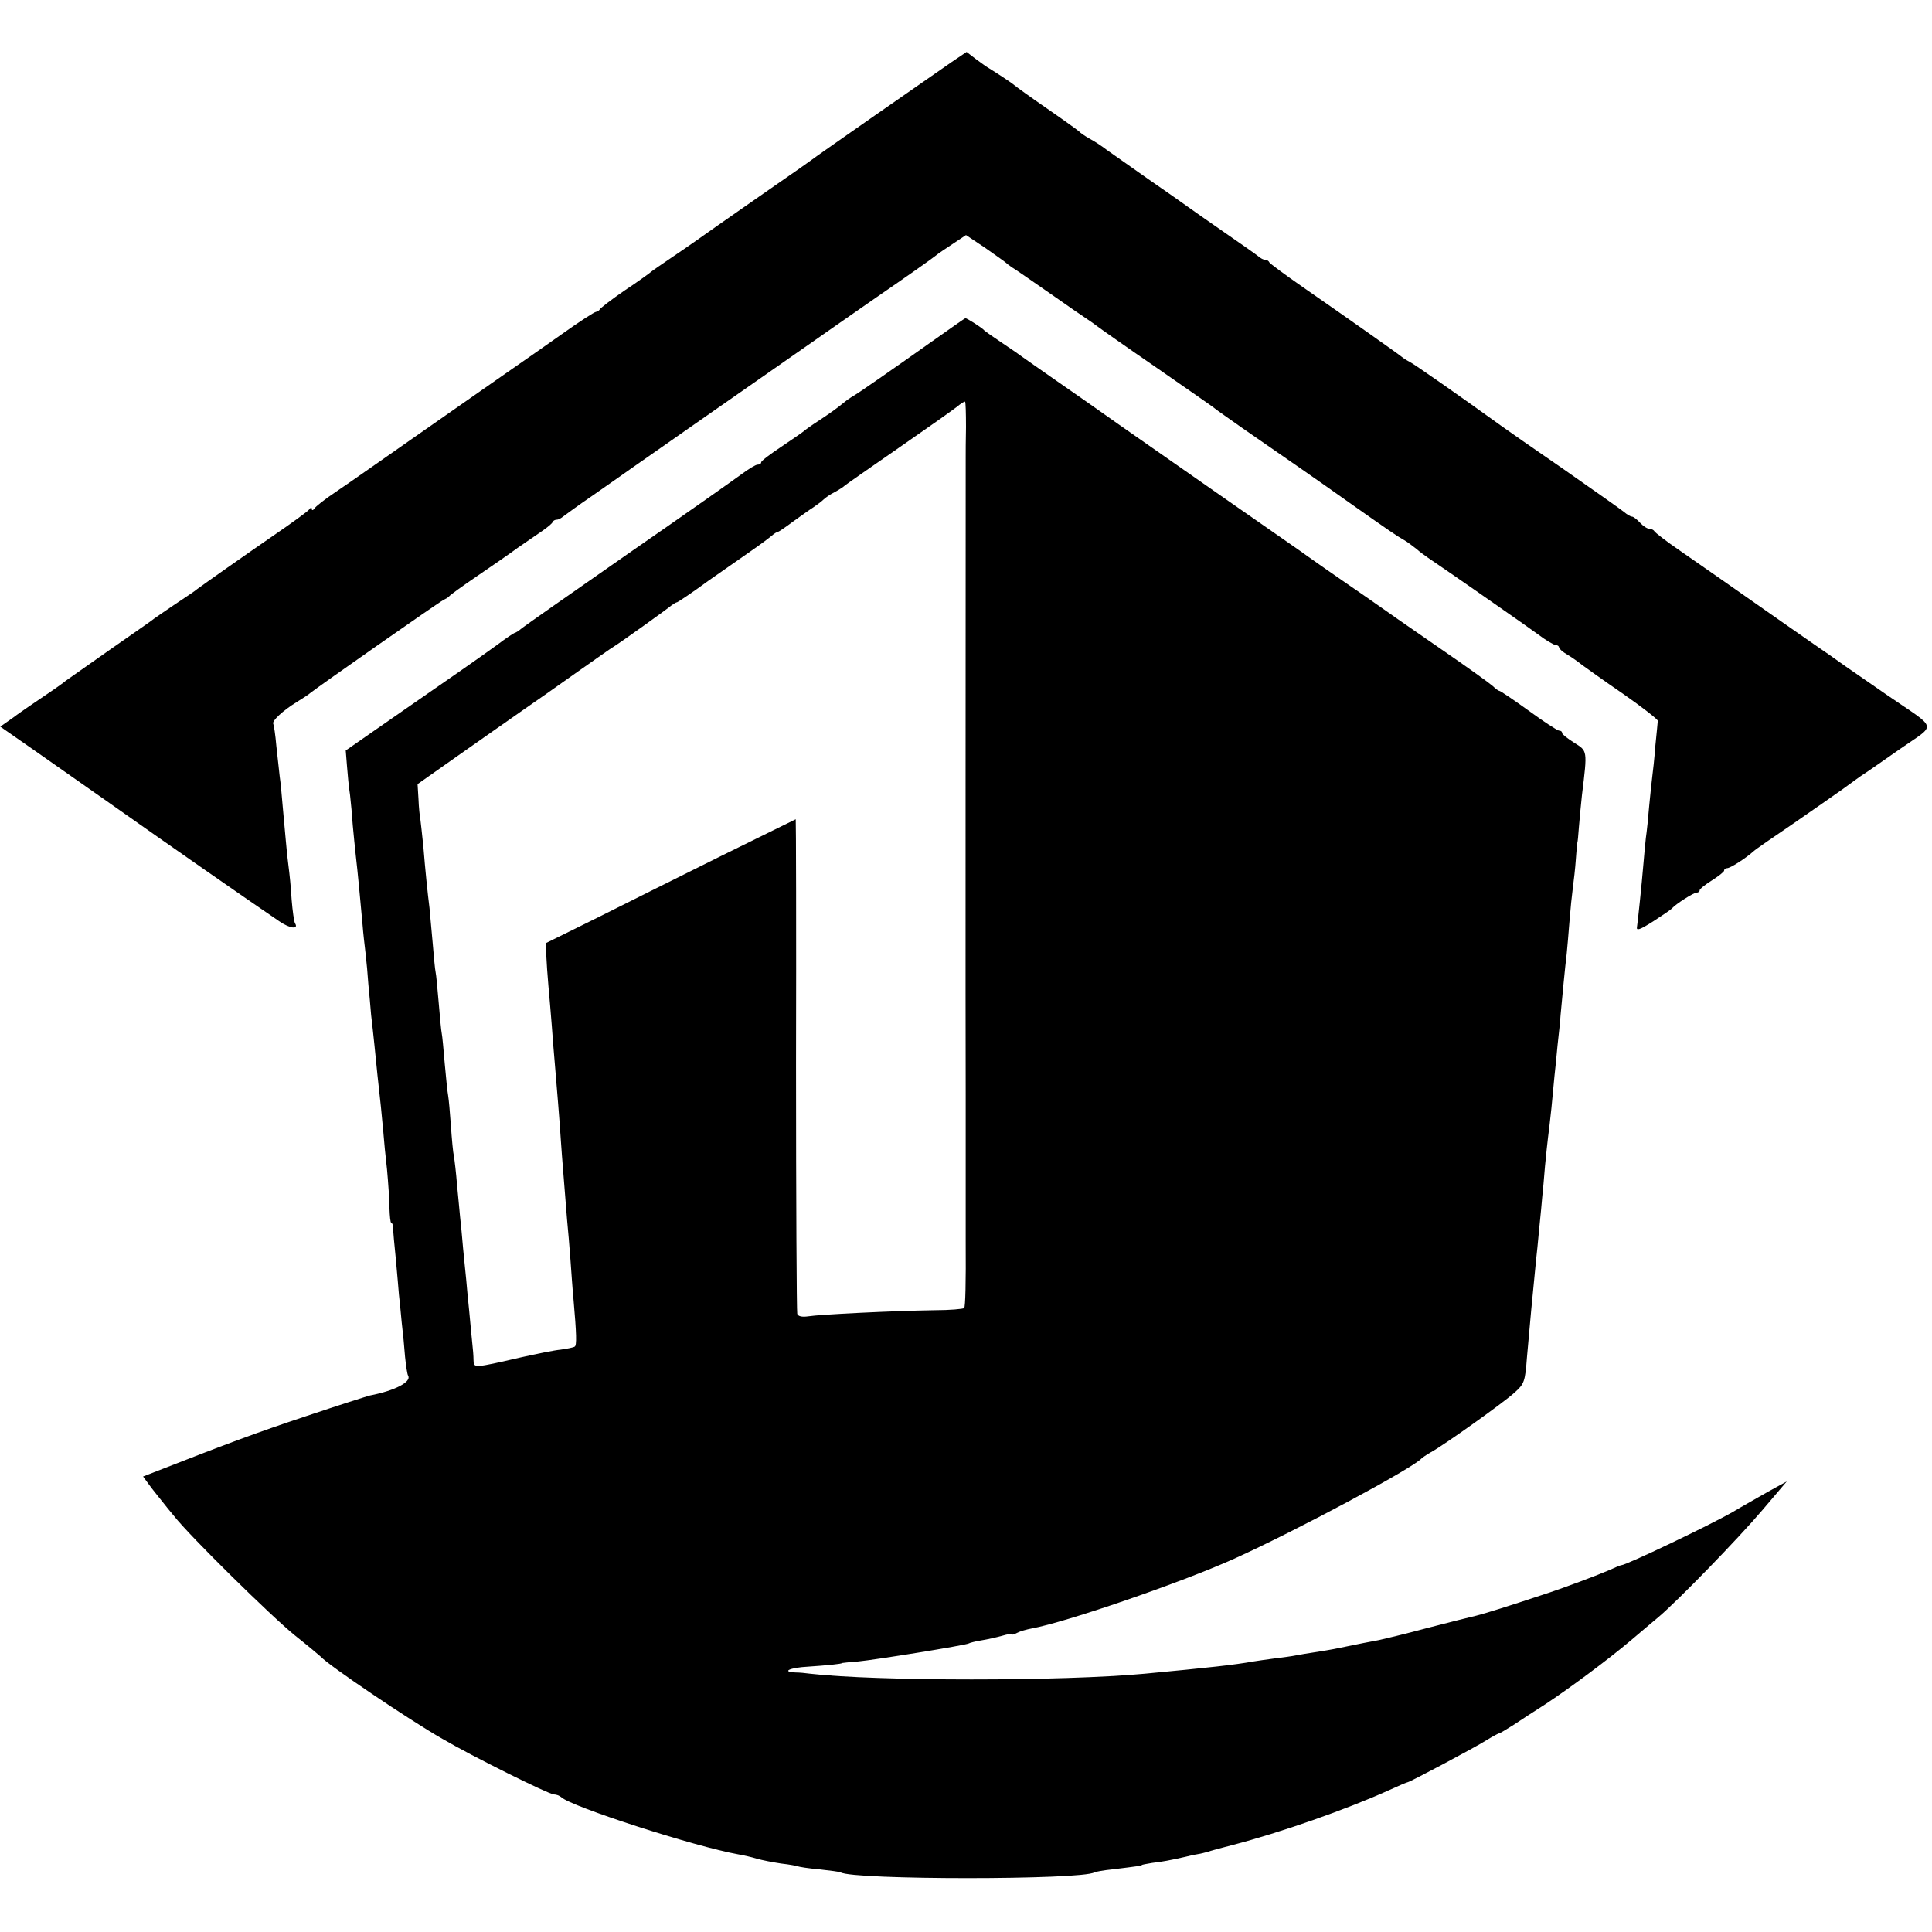
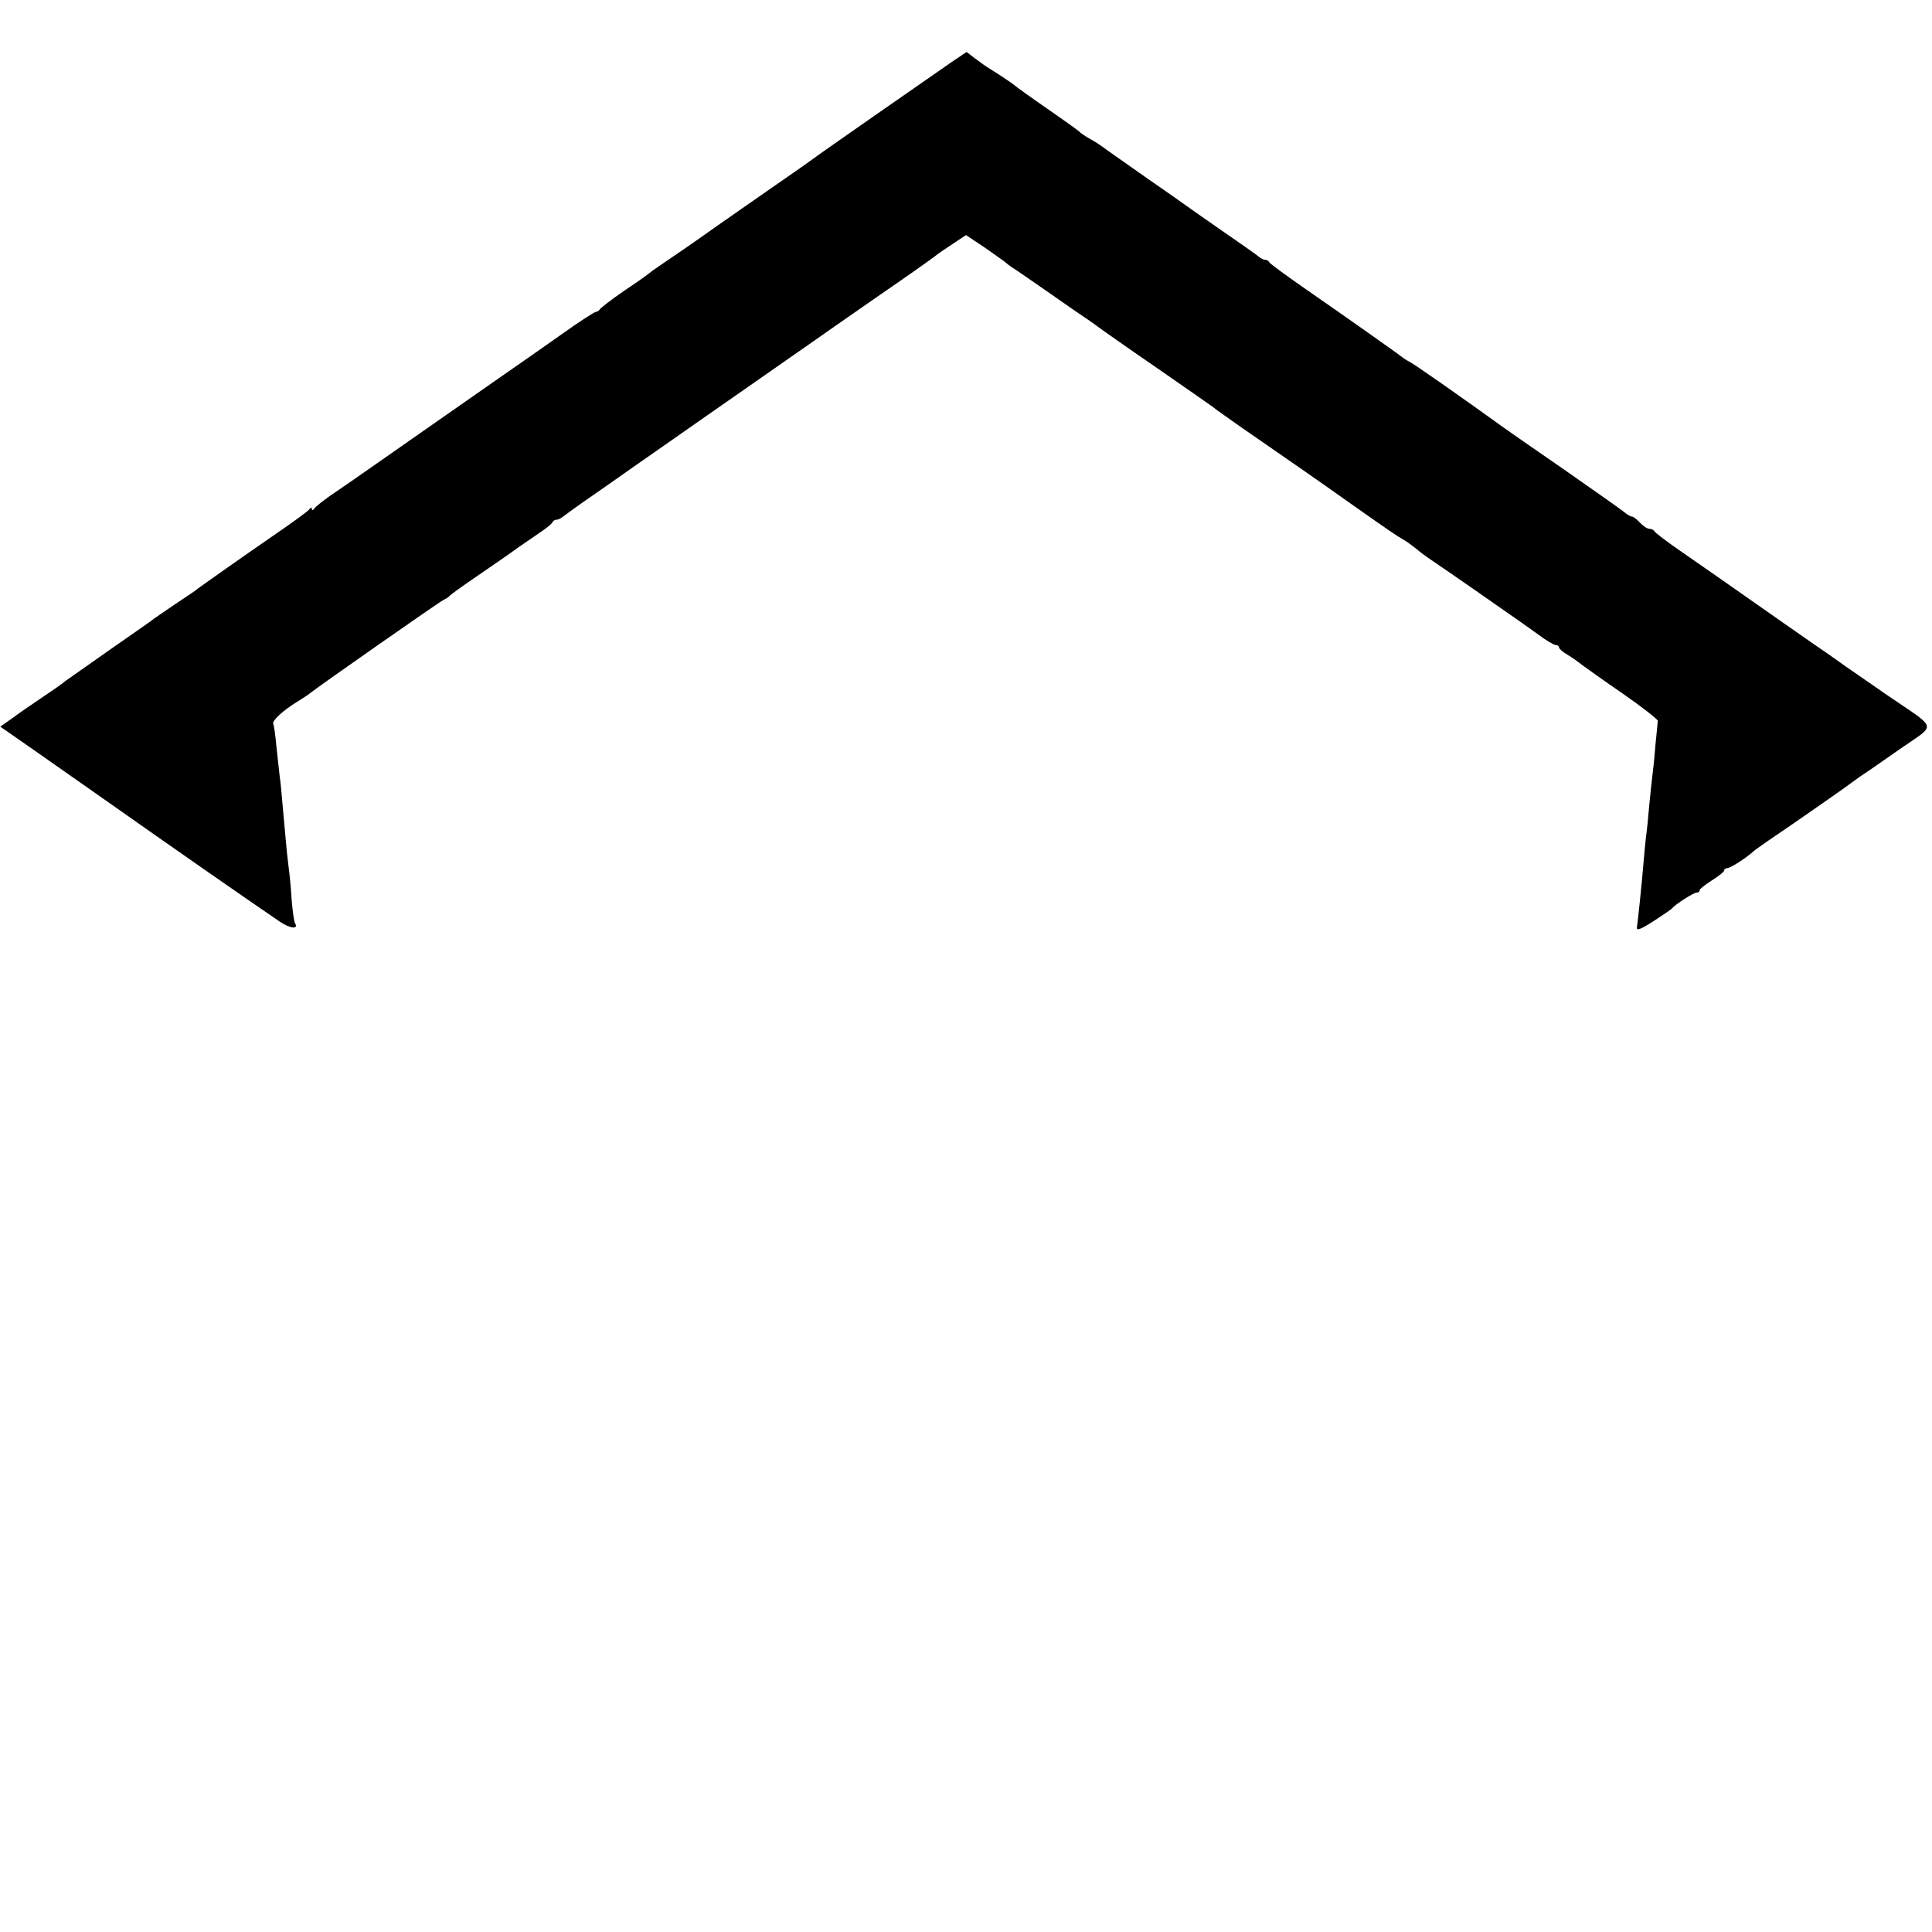
<svg xmlns="http://www.w3.org/2000/svg" version="1.0" width="632pt" height="632pt" viewBox="0 0 632 632" preserveAspectRatio="xMidYMid meet">
  <g transform="translate(0,632) scale(0.1,-0.1)" fill="#000000" stroke="none">
    <path d="M3113 6117 c-71 -49 -446 -310 -458 -320 -5 -4 -59 -42 -120 -84 -60 -42 -144 -100 -185 -129 -41 -29 -106 -75 -145 -101 -38 -26 -72 -49 -75 -52 -3 -3 -41 -31 -85 -60 -44 -30 -81 -59 -83 -63 -2 -4 -8 -8 -12 -8 -5 0 -56 -33 -112 -73 -57 -40 -139 -98 -183 -128 -44 -31 -172 -120 -285 -199 -113 -79 -234 -164 -270 -188 -36 -24 -68 -49 -72 -56 -4 -6 -8 -6 -8 -1 0 6 -3 6 -8 -1 -4 -6 -59 -46 -122 -89 -100 -69 -212 -148 -245 -172 -5 -5 -37 -26 -70 -48 -33 -22 -64 -44 -70 -48 -5 -5 -71 -50 -145 -102 -74 -52 -139 -98 -145 -102 -5 -5 -39 -29 -75 -53 -36 -24 -82 -56 -102 -71 l-37 -26 112 -78 c61 -43 170 -119 241 -169 204 -144 460 -322 560 -390 35 -24 64 -27 51 -6 -3 5 -8 40 -11 77 -2 37 -7 86 -10 108 -3 22 -7 60 -9 85 -2 25 -7 74 -10 110 -3 36 -7 81 -10 100 -2 19 -7 64 -11 100 -3 36 -8 68 -10 72 -6 9 32 44 76 71 19 12 40 25 45 30 26 21 422 298 435 304 8 4 17 9 20 13 3 4 43 33 90 65 47 32 108 74 135 94 28 19 64 44 80 55 17 12 32 24 33 29 2 4 8 7 13 7 6 0 15 5 22 11 7 5 50 37 97 69 47 33 92 64 100 70 8 6 53 37 100 70 47 33 92 64 100 70 11 8 260 181 430 300 8 6 96 67 195 136 99 68 187 130 195 137 8 7 34 24 58 40 l42 28 63 -42 c34 -24 64 -45 67 -48 3 -3 12 -10 21 -16 9 -5 65 -44 124 -85 58 -41 114 -79 123 -85 8 -5 23 -16 31 -22 9 -7 97 -69 196 -137 99 -69 185 -128 190 -133 6 -5 46 -33 90 -64 152 -105 250 -173 350 -244 132 -93 154 -108 177 -121 11 -6 29 -20 42 -30 12 -11 30 -23 38 -29 15 -10 110 -75 247 -171 36 -25 86 -60 112 -79 25 -19 52 -35 58 -35 6 0 11 -4 11 -8 0 -4 12 -15 28 -24 15 -9 36 -24 47 -33 11 -8 72 -52 135 -95 63 -44 114 -84 113 -88 0 -4 -4 -41 -8 -82 -3 -41 -8 -86 -10 -100 -2 -14 -6 -56 -10 -95 -3 -38 -8 -86 -11 -106 -2 -20 -6 -58 -8 -85 -6 -72 -18 -186 -21 -206 -3 -14 9 -10 53 18 31 20 59 39 62 43 11 13 70 51 80 51 5 0 10 3 10 8 0 4 18 18 40 32 22 14 40 28 40 32 0 5 5 8 10 8 10 0 59 31 86 55 6 6 64 46 129 90 64 44 138 96 165 115 26 19 56 41 67 48 10 6 64 44 120 83 119 83 124 60 -42 174 -55 38 -116 80 -136 94 -20 14 -45 32 -55 39 -11 7 -75 52 -144 100 -185 130 -256 179 -345 241 -44 30 -81 59 -83 63 -2 4 -9 8 -16 8 -7 0 -21 9 -31 20 -10 11 -22 20 -26 20 -5 0 -17 7 -26 15 -10 8 -99 71 -198 140 -99 68 -189 131 -200 139 -133 96 -293 208 -305 213 -8 4 -19 11 -25 16 -12 10 -172 123 -322 227 -59 41 -109 78 -111 82 -2 5 -8 8 -13 8 -6 0 -15 5 -22 11 -7 6 -57 41 -112 79 -55 38 -109 76 -120 84 -11 8 -69 49 -130 91 -60 42 -121 85 -135 95 -14 11 -38 27 -55 36 -16 9 -32 20 -35 24 -3 3 -50 37 -105 75 -55 38 -102 72 -105 75 -5 5 -48 34 -82 55 -9 5 -30 20 -46 32 l-30 23 -49 -33z" />
-     <path d="M3050 5204 c-120 -85 -233 -164 -258 -179 -9 -5 -22 -14 -29 -20 -30 -24 -41 -32 -83 -60 -25 -16 -47 -32 -50 -35 -3 -3 -35 -25 -72 -50 -38 -25 -68 -48 -68 -52 0 -5 -5 -8 -12 -8 -6 0 -29 -14 -52 -31 -23 -17 -189 -134 -371 -260 -181 -126 -338 -236 -348 -244 -9 -8 -20 -15 -23 -15 -2 0 -28 -17 -57 -39 -29 -21 -84 -60 -123 -87 -39 -27 -138 -96 -222 -154 l-151 -105 4 -50 c2 -27 6 -70 10 -95 3 -25 7 -70 9 -100 3 -30 7 -75 10 -100 6 -50 15 -148 22 -225 2 -27 7 -70 10 -95 3 -25 7 -70 9 -100 3 -30 7 -75 9 -100 3 -25 8 -70 11 -100 7 -71 12 -120 21 -200 3 -36 8 -78 9 -95 1 -16 6 -66 11 -110 4 -44 8 -101 8 -127 1 -27 3 -48 6 -48 3 0 6 -8 6 -17 0 -10 4 -56 9 -103 4 -47 9 -98 10 -115 2 -16 6 -57 9 -90 4 -33 9 -84 11 -113 3 -29 7 -57 10 -62 12 -20 -42 -49 -125 -65 -8 -2 -103 -32 -210 -68 -165 -55 -256 -89 -509 -188 l-23 -9 28 -38 c16 -20 33 -42 39 -49 5 -7 21 -26 35 -43 50 -64 317 -327 395 -390 44 -35 82 -67 85 -70 24 -27 285 -204 397 -268 99 -58 349 -182 365 -182 8 0 18 -4 24 -9 32 -31 438 -162 579 -187 17 -3 44 -9 60 -14 17 -5 53 -12 80 -16 28 -3 52 -8 55 -9 3 -2 35 -7 70 -10 36 -4 67 -8 70 -10 41 -25 789 -25 830 0 3 2 30 7 60 10 83 10 95 12 95 14 0 1 15 4 34 7 34 4 56 8 109 20 15 4 34 8 42 9 8 1 22 5 30 7 8 3 44 13 80 22 158 41 375 117 514 180 31 14 58 26 61 26 8 1 219 113 257 137 21 13 40 23 42 23 3 0 24 13 48 28 24 16 70 46 103 67 76 50 203 144 280 209 33 28 73 62 90 76 62 52 263 259 340 350 l80 94 -60 -33 c-33 -19 -85 -48 -115 -66 -78 -45 -351 -175 -366 -175 -3 0 -20 -7 -37 -15 -39 -17 -152 -60 -227 -84 -96 -32 -185 -60 -210 -66 -14 -3 -85 -21 -159 -40 -74 -20 -146 -37 -160 -40 -33 -6 -63 -12 -126 -25 -27 -6 -66 -12 -85 -15 -19 -3 -46 -7 -60 -10 -14 -3 -45 -7 -70 -10 -25 -3 -56 -8 -70 -10 -61 -11 -143 -20 -355 -40 -269 -25 -877 -25 -1095 0 -14 2 -35 4 -47 4 -49 2 -19 16 40 19 60 4 112 9 112 12 0 0 23 3 52 5 54 5 352 53 362 59 3 2 22 7 41 10 19 3 50 10 68 15 17 5 32 8 32 5 0 -3 8 0 18 5 9 5 31 11 47 14 111 20 489 150 662 228 204 92 586 297 613 328 3 3 16 12 30 20 41 22 239 163 275 196 31 28 34 35 40 115 9 104 18 200 30 320 2 14 6 59 10 100 4 41 9 89 10 105 2 17 6 62 9 100 4 39 8 81 10 95 2 14 7 57 11 95 4 39 8 86 10 105 2 19 7 64 10 100 4 36 9 81 10 100 5 54 15 161 20 200 2 19 6 67 9 105 3 39 8 88 11 110 3 22 8 65 10 95 2 30 5 55 5 55 1 0 3 23 5 50 2 28 7 75 10 105 18 147 18 143 -25 170 -22 14 -40 28 -40 32 0 5 -4 8 -10 8 -5 0 -50 29 -99 65 -50 36 -93 65 -96 65 -3 0 -13 7 -22 16 -10 9 -85 63 -168 120 -82 57 -158 109 -167 116 -10 7 -47 33 -83 58 -36 25 -96 66 -133 92 -37 26 -74 52 -82 58 -115 80 -378 263 -588 410 -59 42 -152 107 -207 145 -55 38 -104 73 -110 77 -5 4 -35 25 -65 45 -30 20 -57 39 -60 42 -6 8 -58 41 -62 40 -2 0 -50 -34 -108 -75z m110 -280 c-1 -43 -1 -88 -1 -99 0 -23 -1 -2062 0 -2085 0 -8 0 -116 0 -240 0 -124 0 -232 0 -240 1 -135 -1 -215 -5 -219 -3 -3 -47 -7 -97 -7 -135 -2 -377 -14 -413 -20 -21 -3 -33 0 -36 8 -2 7 -4 374 -4 815 1 442 0 803 -1 803 -1 0 -113 -56 -250 -123 -136 -68 -320 -159 -407 -203 l-160 -79 1 -40 c1 -22 4 -67 7 -100 3 -33 8 -91 11 -130 3 -38 7 -95 10 -125 5 -59 16 -190 20 -255 3 -47 14 -177 20 -255 3 -30 8 -89 11 -130 3 -41 7 -100 10 -130 10 -114 11 -151 4 -155 -4 -3 -25 -7 -46 -10 -22 -2 -79 -14 -129 -25 -157 -36 -155 -36 -156 -9 0 13 -2 38 -4 54 -2 17 -6 64 -10 105 -4 41 -9 89 -10 105 -2 17 -6 62 -10 100 -3 39 -8 86 -10 105 -2 19 -6 67 -10 105 -3 39 -8 80 -10 92 -3 12 -7 57 -10 101 -3 43 -7 87 -9 98 -2 10 -7 57 -11 103 -4 47 -8 92 -10 101 -2 9 -6 54 -10 101 -4 46 -8 91 -10 99 -2 8 -6 53 -10 100 -4 47 -9 96 -10 110 -6 47 -14 125 -20 200 -4 41 -9 82 -10 91 -2 9 -5 38 -6 65 l-3 49 142 100 c78 55 170 119 204 143 35 24 112 78 171 120 60 42 116 82 125 87 23 14 175 123 189 135 7 5 15 10 18 10 2 0 49 31 102 70 54 38 120 84 146 102 26 18 54 39 62 46 7 6 16 12 19 12 3 0 25 15 49 33 24 17 54 39 67 47 12 8 28 20 34 26 6 6 22 17 36 24 13 7 29 17 34 22 6 5 85 60 176 123 91 63 176 123 190 134 13 11 26 19 27 17 2 -2 3 -38 3 -82z" />
  </g>
</svg>